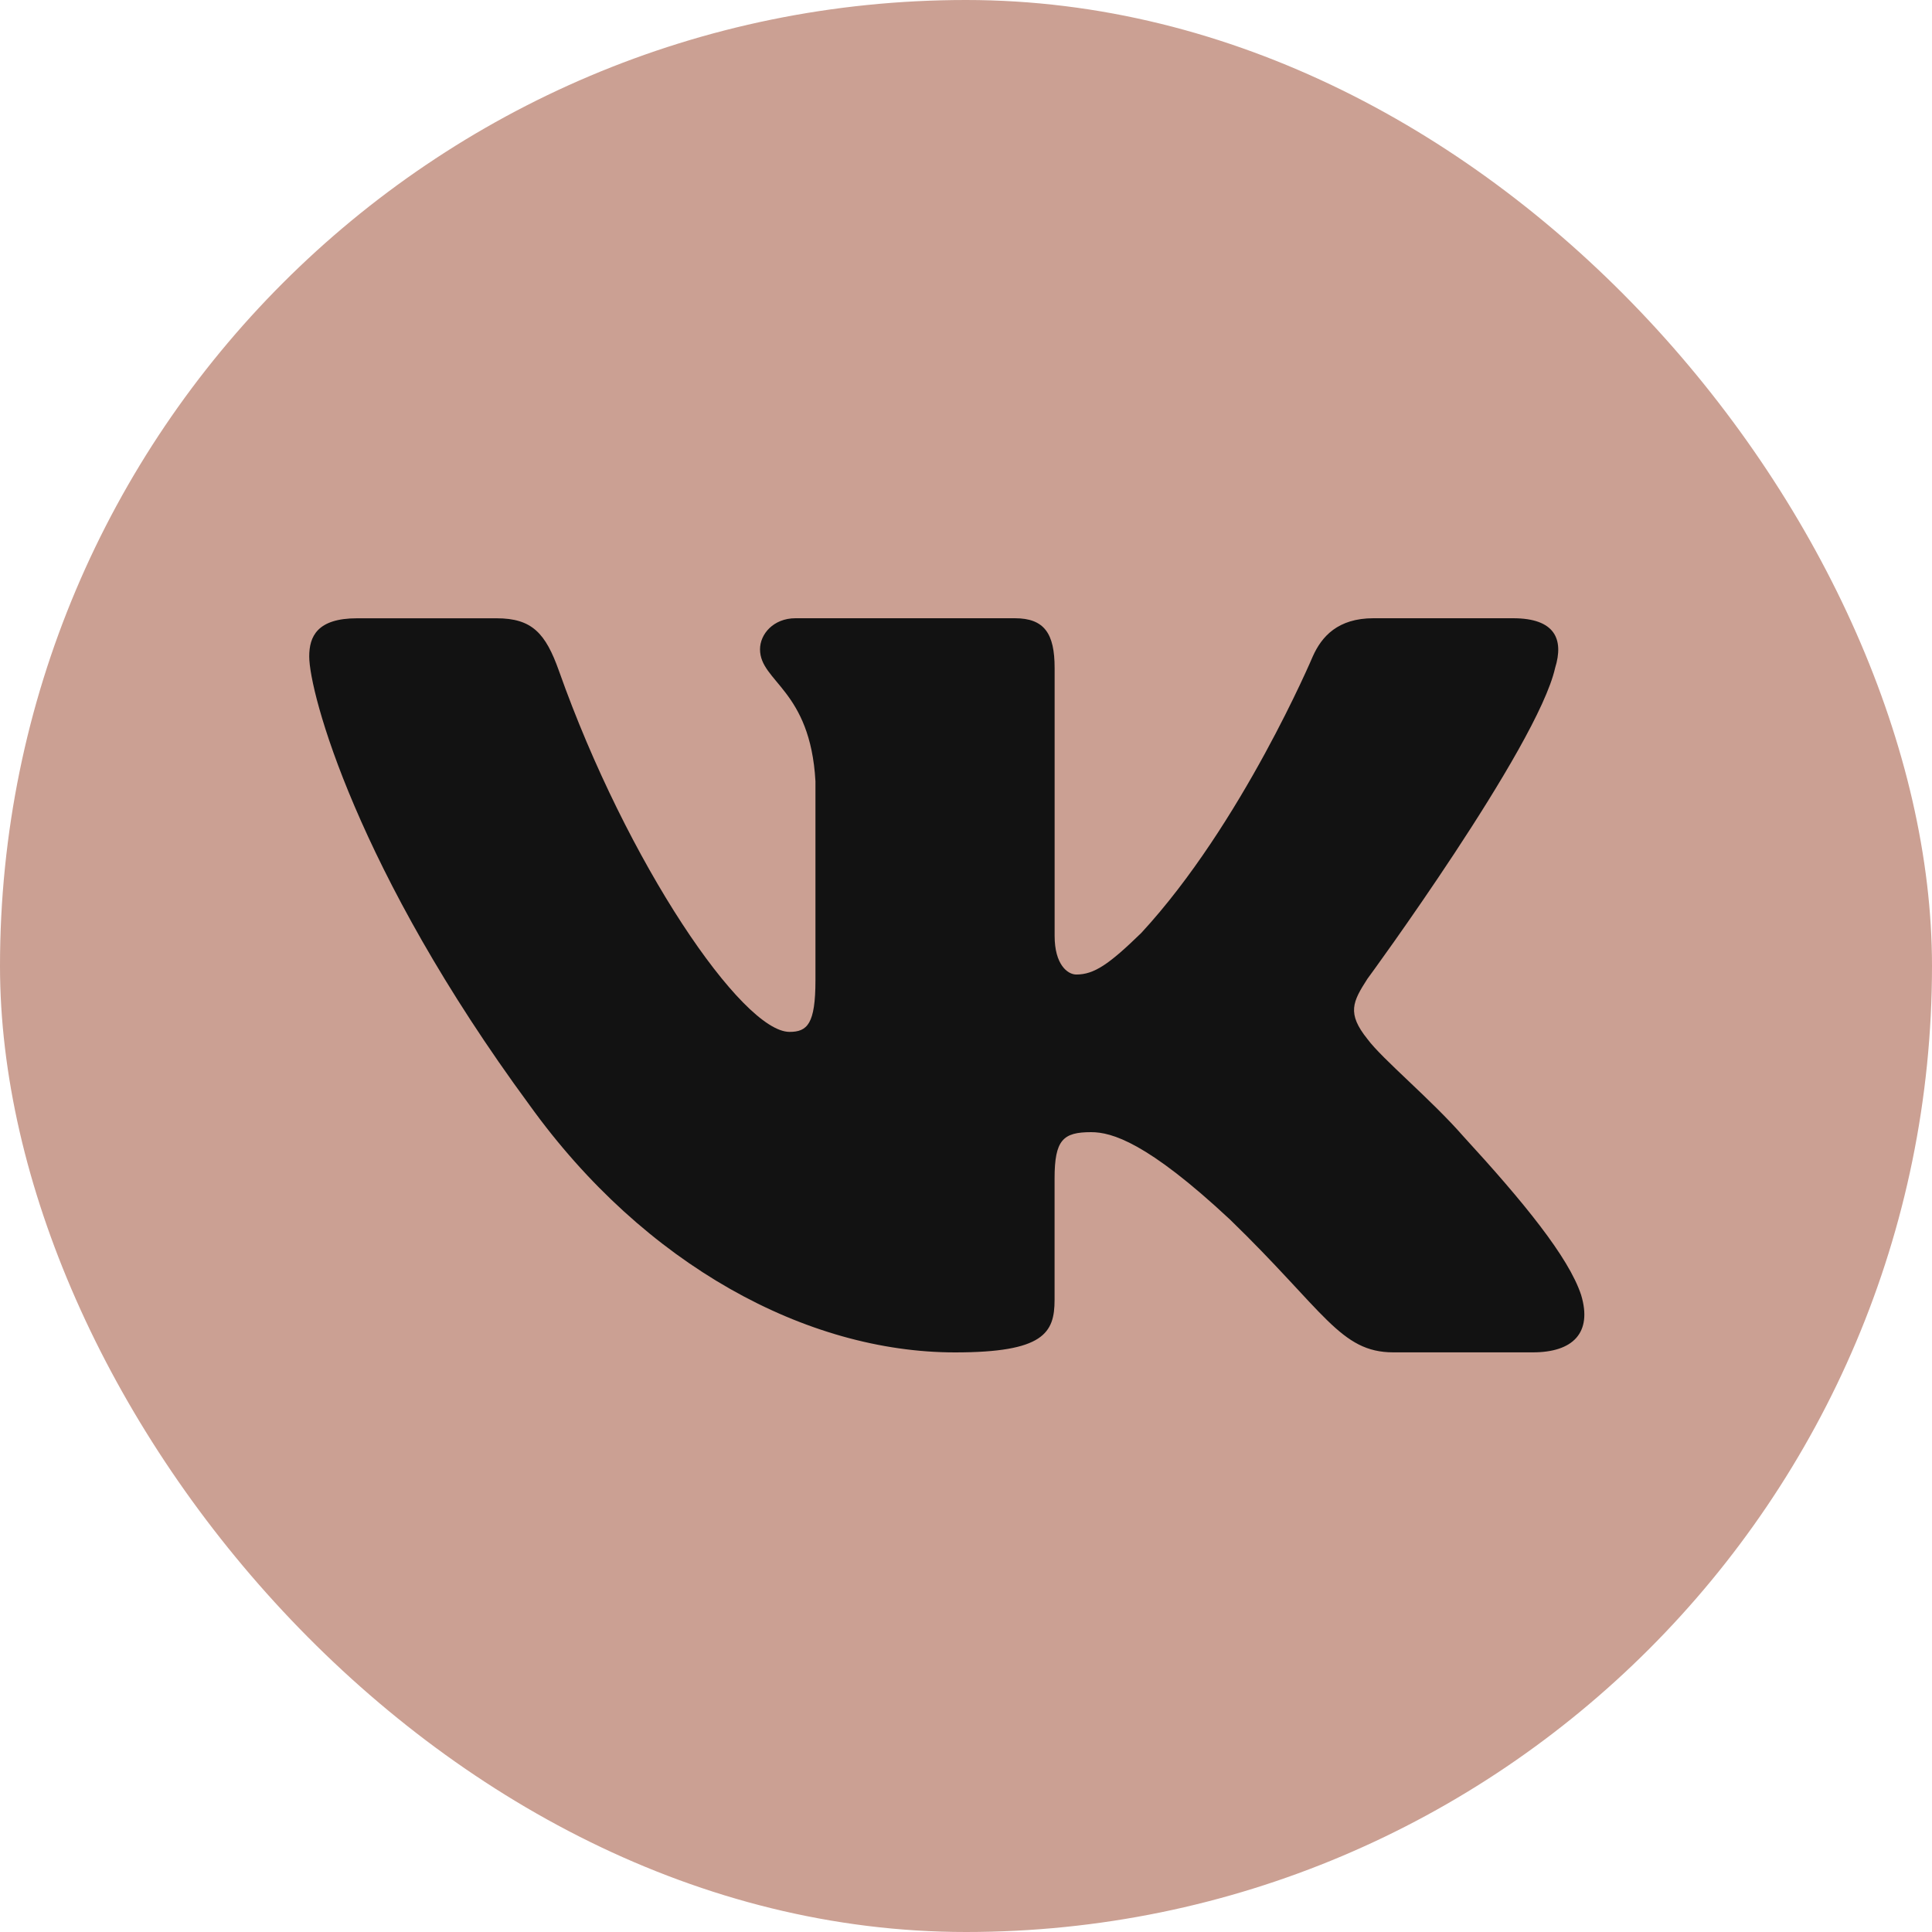
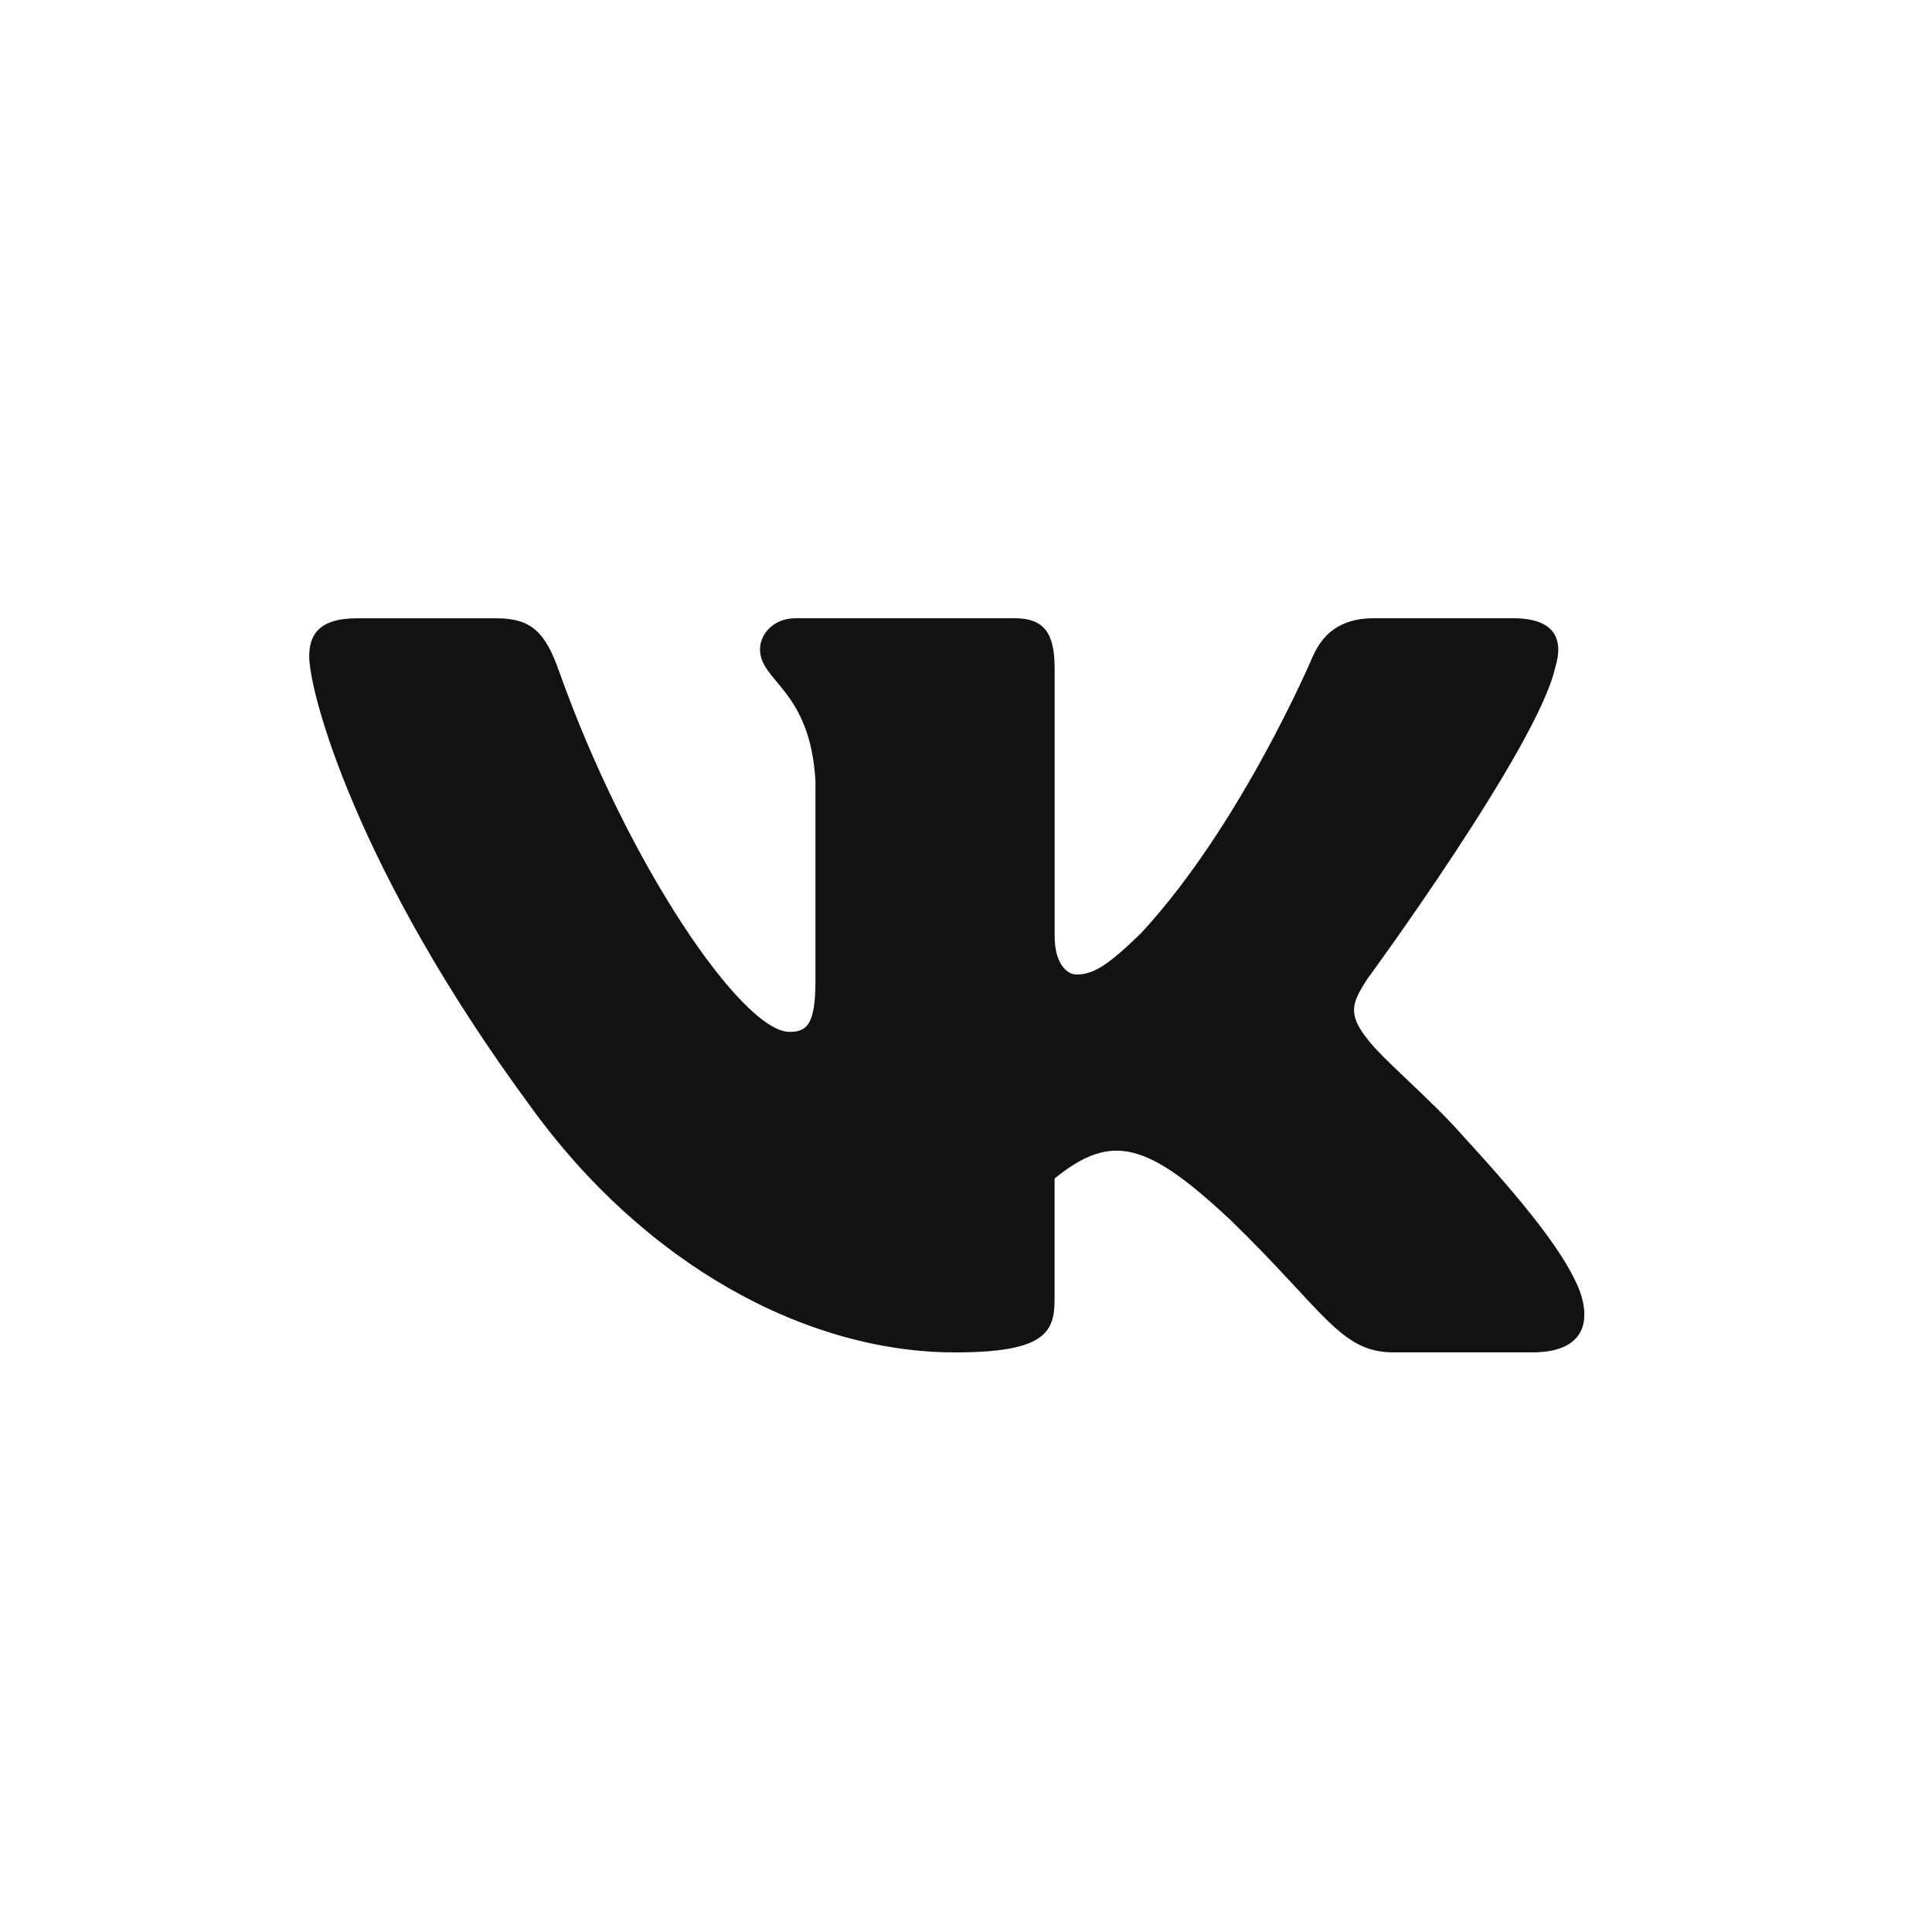
<svg xmlns="http://www.w3.org/2000/svg" width="39" height="39" viewBox="0 0 39 39" fill="none">
-   <rect width="39" height="39" rx="19.5" fill="#CBA093" />
-   <path d="M31.392 13.484C31.572 12.905 31.392 12.48 30.542 12.48H27.725C27.008 12.48 26.68 12.847 26.5 13.251C26.5 13.251 25.068 16.636 23.039 18.832C22.384 19.47 22.084 19.672 21.727 19.672C21.549 19.672 21.289 19.47 21.289 18.891V13.484C21.289 12.789 21.082 12.48 20.485 12.48H16.059C15.612 12.48 15.342 12.801 15.342 13.107C15.342 13.765 16.357 13.917 16.461 15.77V19.789C16.461 20.669 16.297 20.83 15.938 20.83C14.983 20.83 12.661 17.432 11.283 13.542C11.014 12.786 10.743 12.481 10.024 12.481H7.208C6.403 12.481 6.242 12.849 6.242 13.252C6.242 13.977 7.197 17.563 10.688 22.306C13.015 25.544 16.292 27.3 19.278 27.3C21.067 27.3 21.288 26.91 21.288 26.238V23.79C21.288 23.01 21.459 22.854 22.025 22.854C22.441 22.854 23.158 23.058 24.829 24.618C26.738 26.468 27.054 27.299 28.127 27.299H30.942C31.747 27.299 32.149 26.909 31.917 26.14C31.664 25.374 30.752 24.259 29.542 22.941C28.885 22.189 27.902 21.379 27.603 20.974C27.185 20.453 27.306 20.222 27.603 19.759C27.604 19.761 31.035 15.076 31.392 13.484Z" fill="#121212" />
+   <path d="M31.392 13.484C31.572 12.905 31.392 12.48 30.542 12.48H27.725C27.008 12.48 26.68 12.847 26.5 13.251C26.5 13.251 25.068 16.636 23.039 18.832C22.384 19.47 22.084 19.672 21.727 19.672C21.549 19.672 21.289 19.47 21.289 18.891V13.484C21.289 12.789 21.082 12.48 20.485 12.48H16.059C15.612 12.48 15.342 12.801 15.342 13.107C15.342 13.765 16.357 13.917 16.461 15.77V19.789C16.461 20.669 16.297 20.83 15.938 20.83C14.983 20.83 12.661 17.432 11.283 13.542C11.014 12.786 10.743 12.481 10.024 12.481H7.208C6.403 12.481 6.242 12.849 6.242 13.252C6.242 13.977 7.197 17.563 10.688 22.306C13.015 25.544 16.292 27.3 19.278 27.3C21.067 27.3 21.288 26.91 21.288 26.238V23.79C22.441 22.854 23.158 23.058 24.829 24.618C26.738 26.468 27.054 27.299 28.127 27.299H30.942C31.747 27.299 32.149 26.909 31.917 26.14C31.664 25.374 30.752 24.259 29.542 22.941C28.885 22.189 27.902 21.379 27.603 20.974C27.185 20.453 27.306 20.222 27.603 19.759C27.604 19.761 31.035 15.076 31.392 13.484Z" fill="#121212" />
</svg>